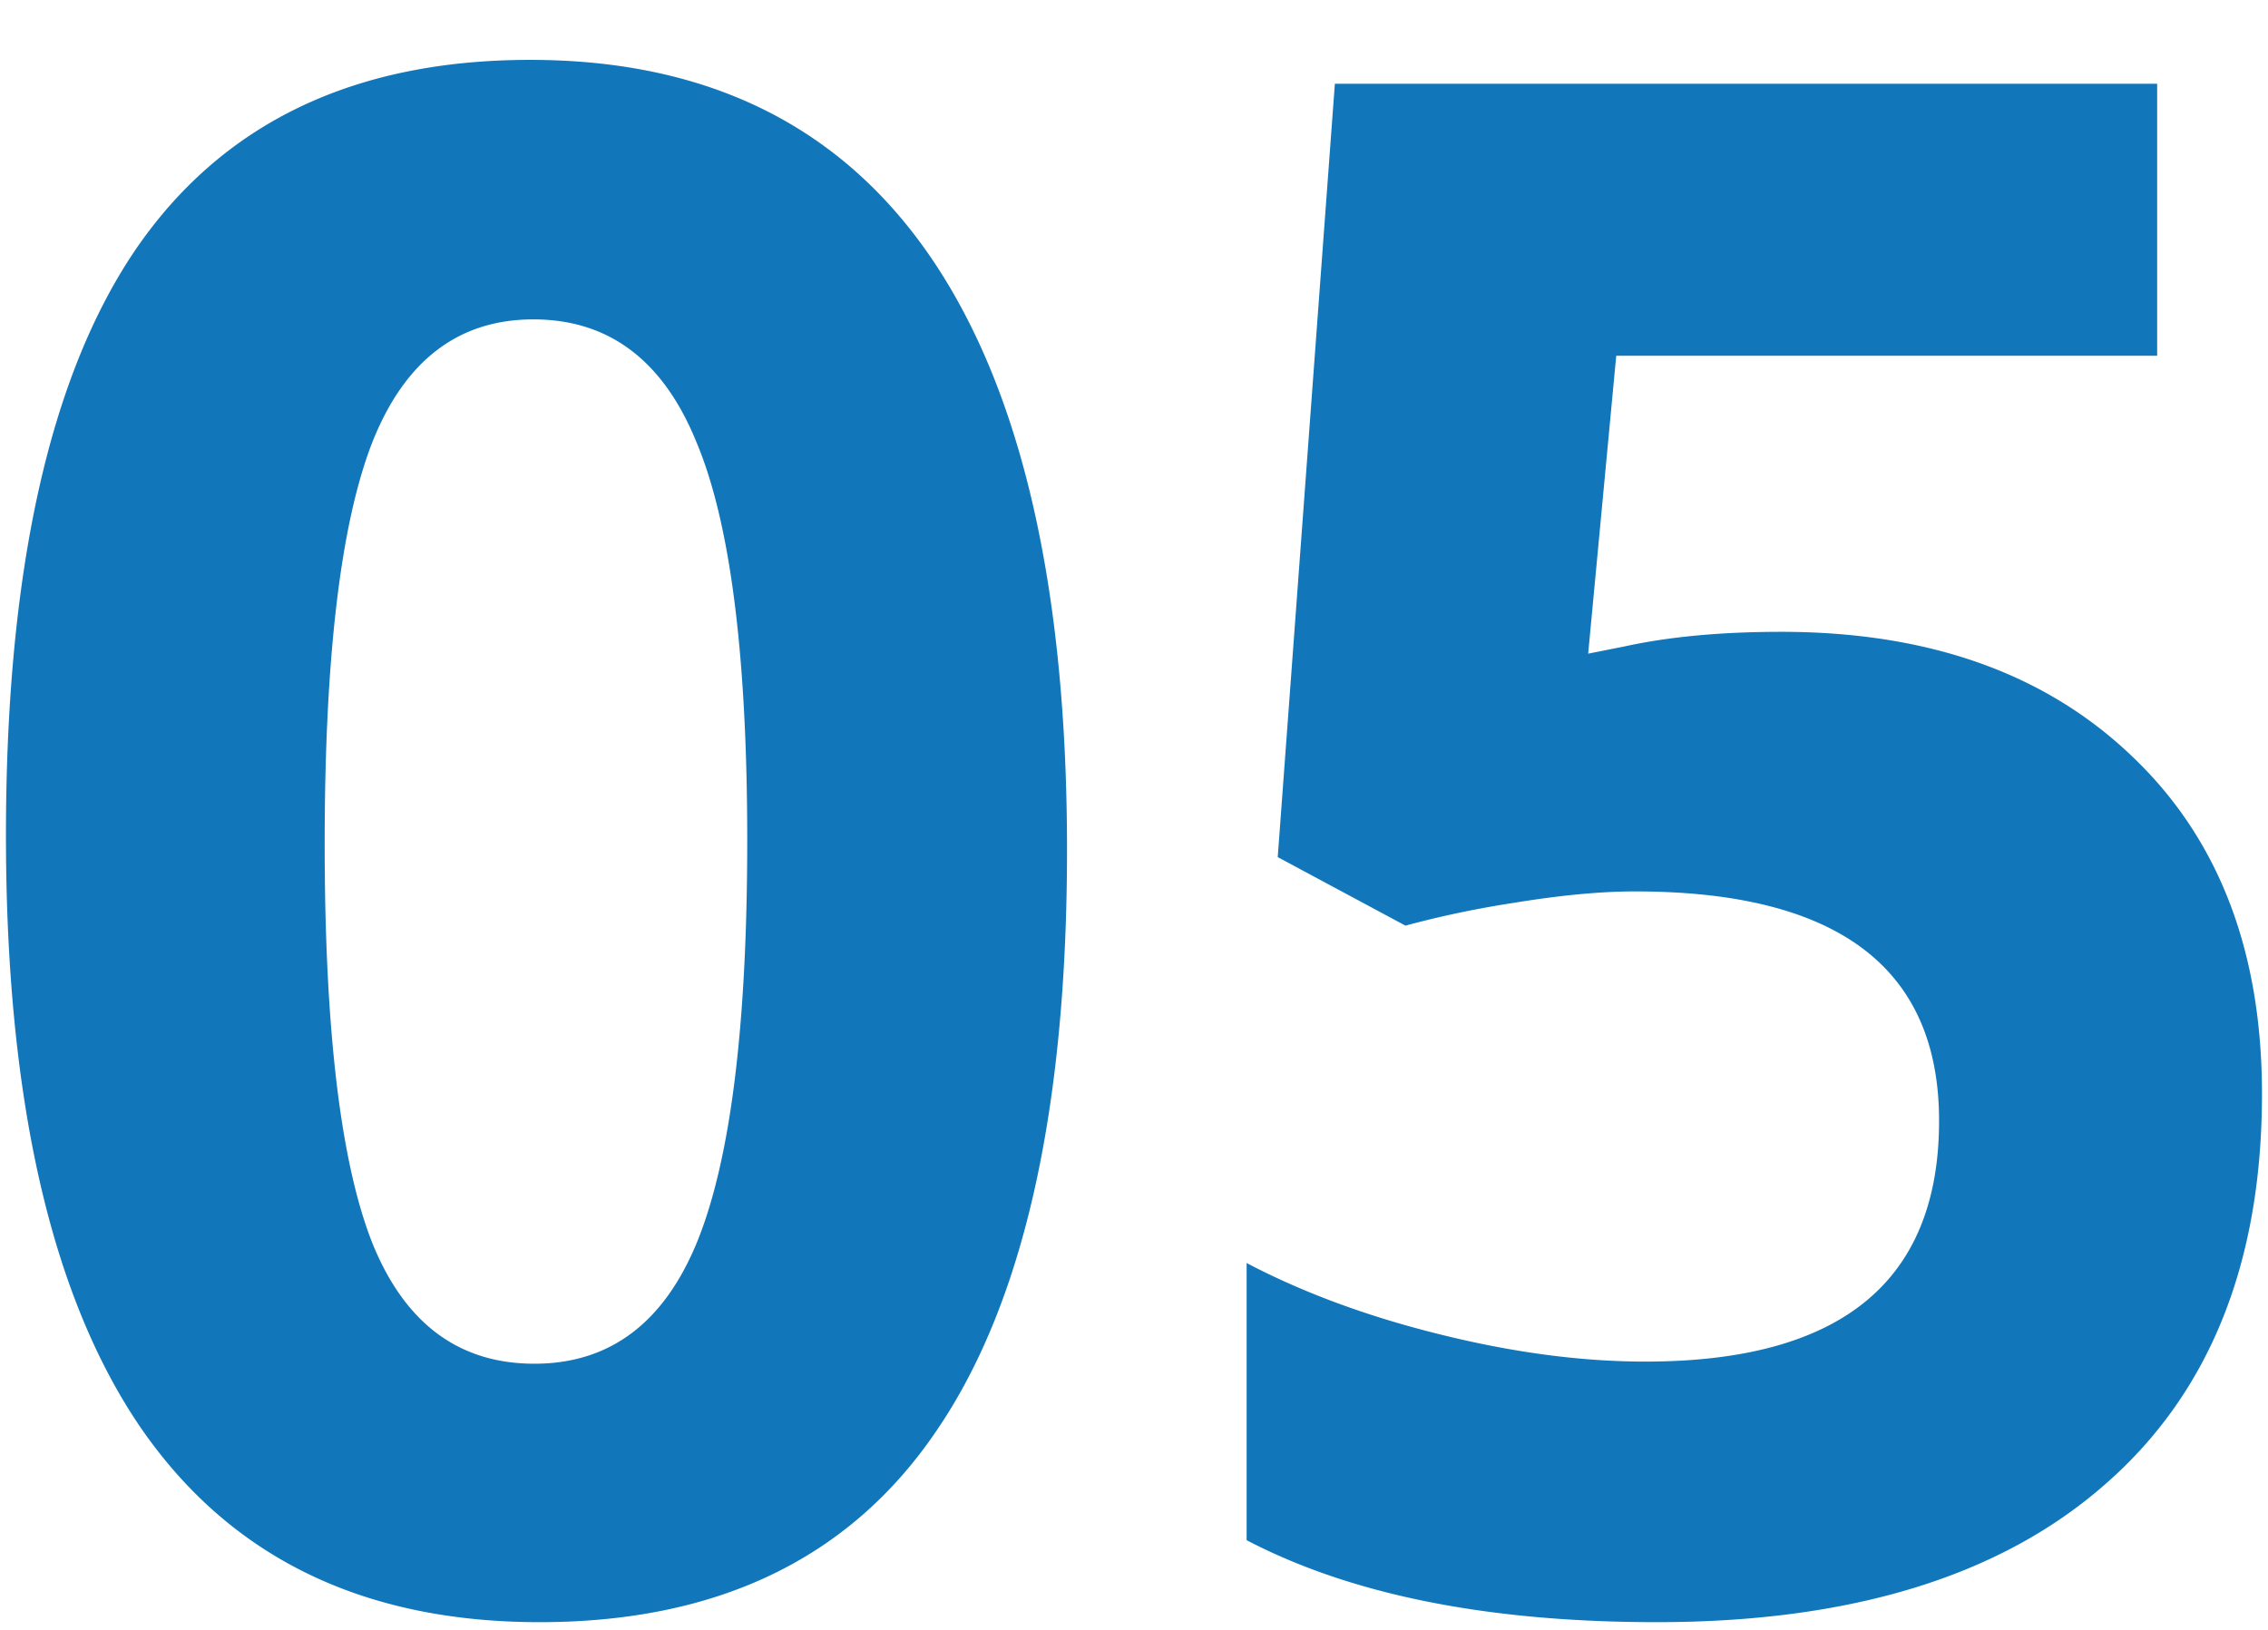
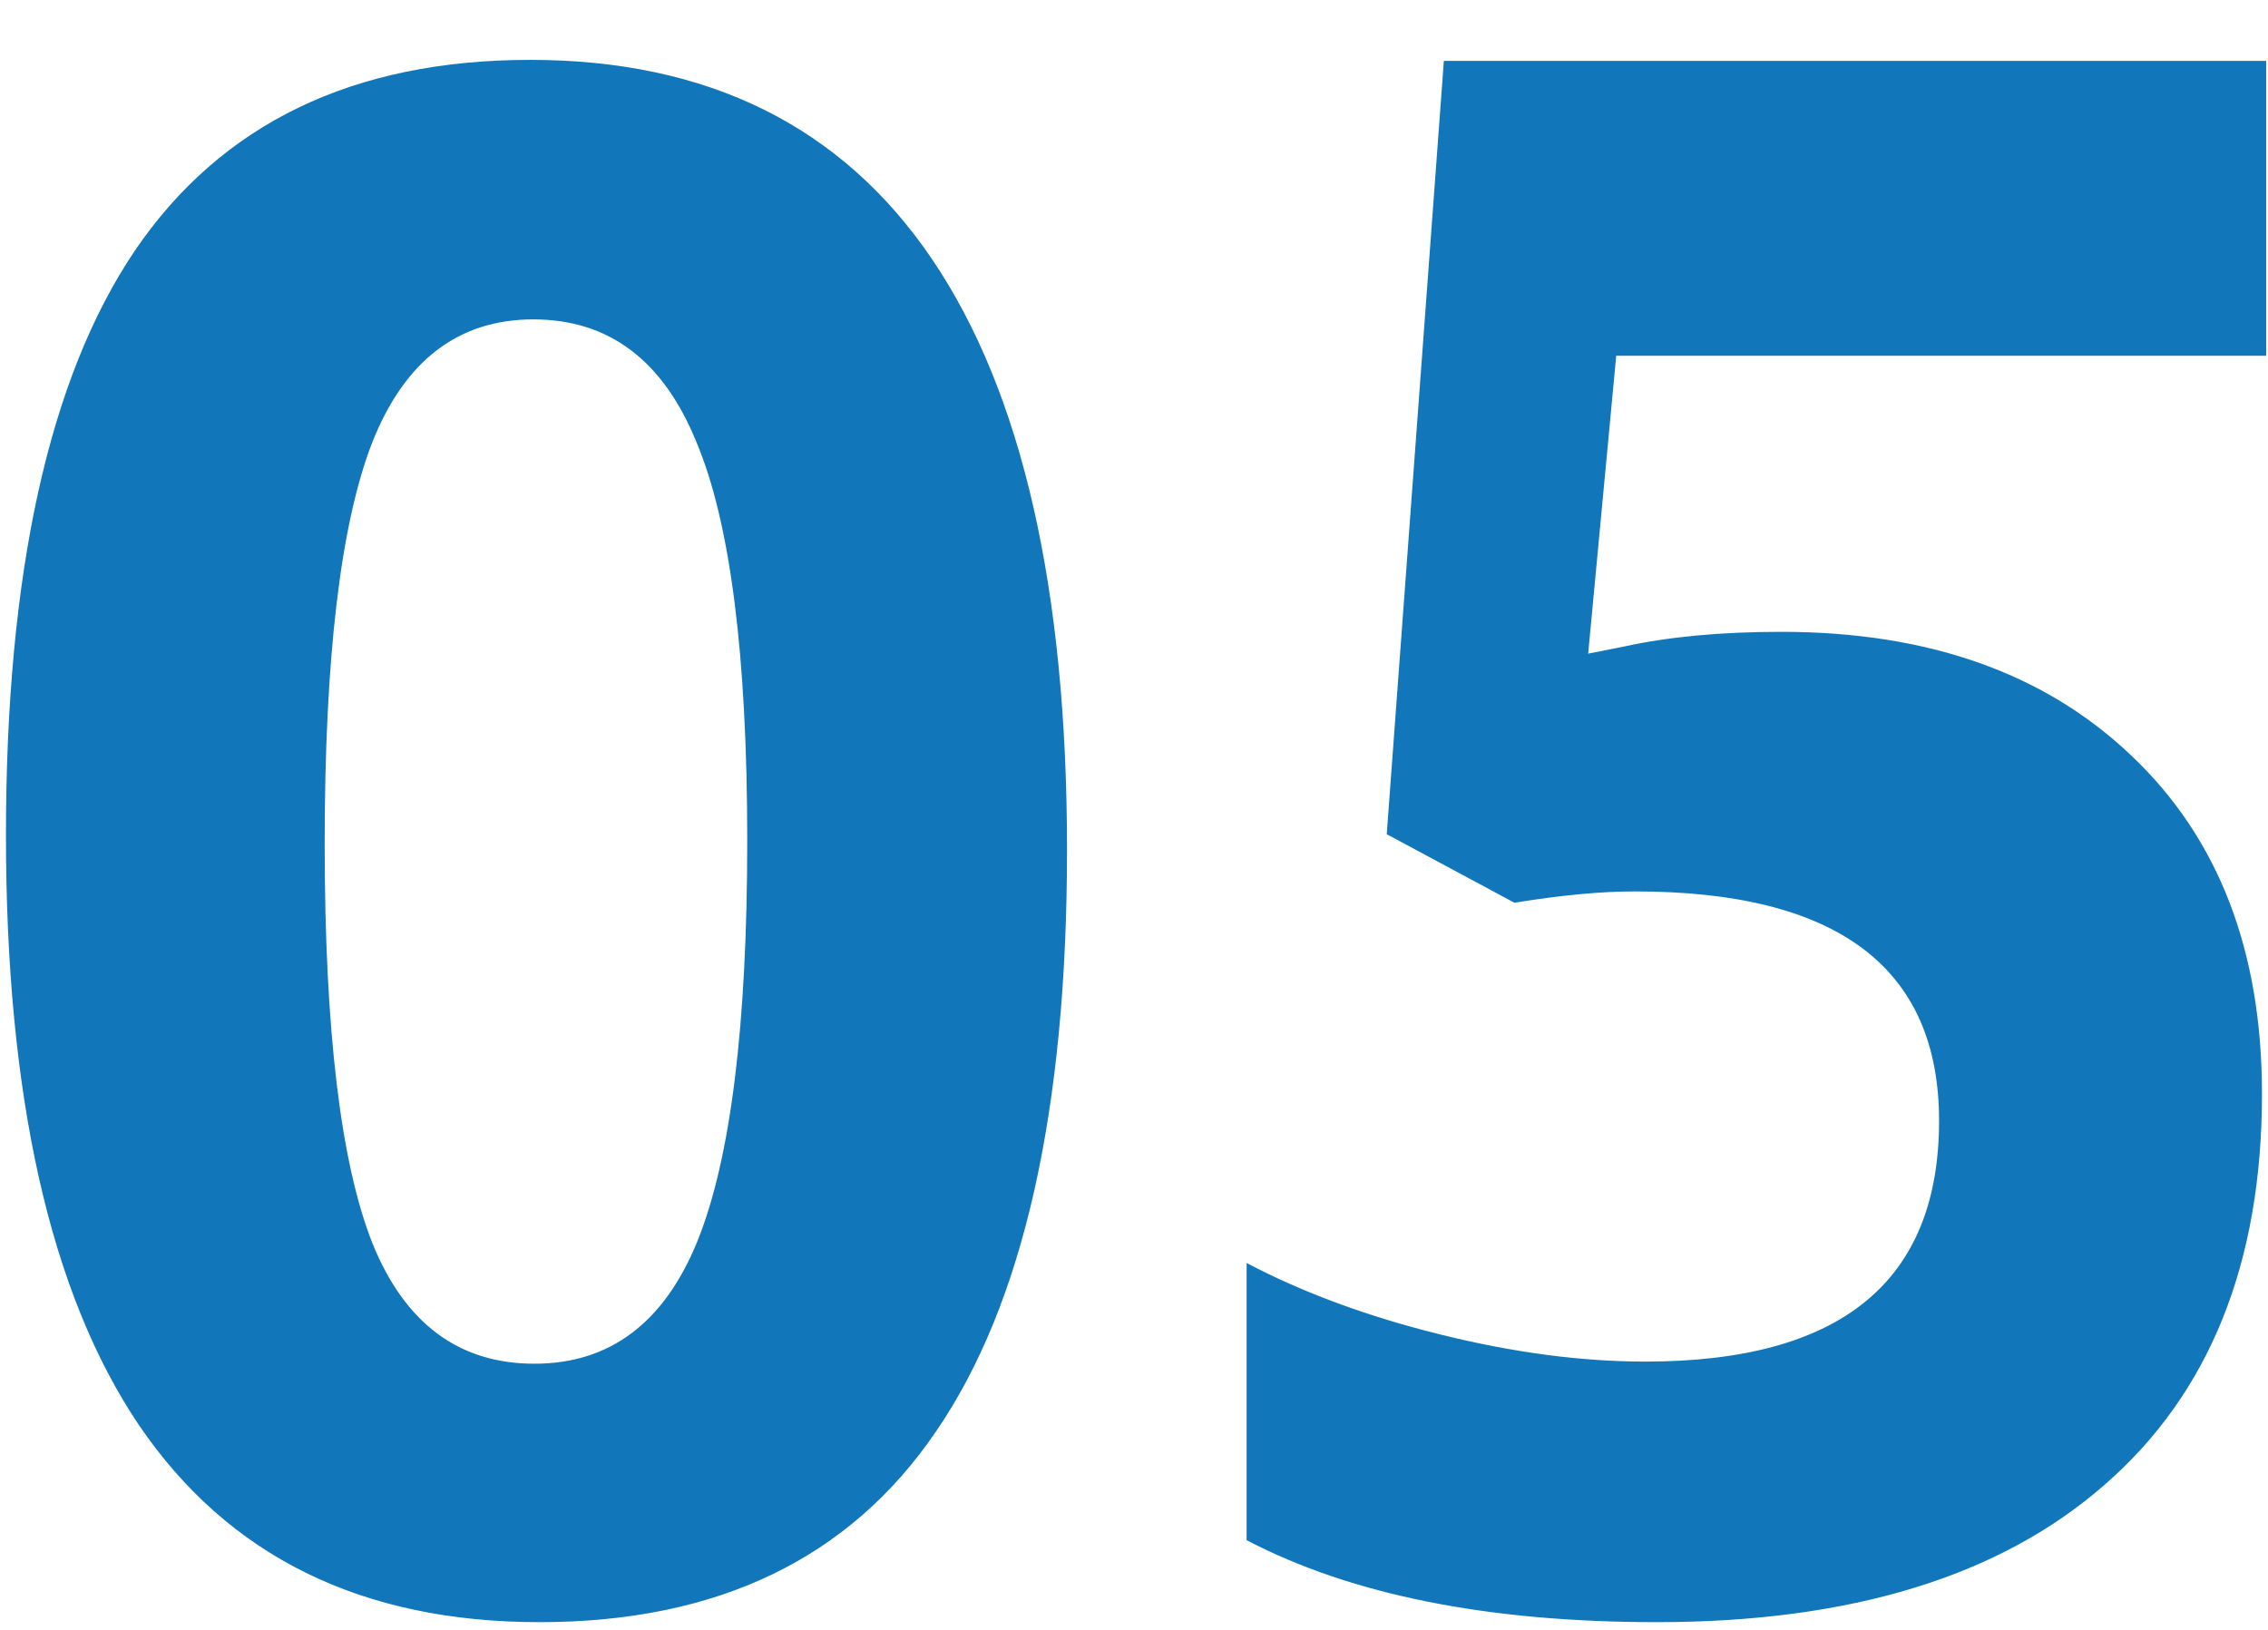
<svg xmlns="http://www.w3.org/2000/svg" width="32" height="23" fill="none">
-   <path d="M.084 11.788c0-3.702.605-6.45 1.816-8.247C3.121 1.744 4.981.845 7.481.845c2.51 0 4.4.938 5.67 2.813 1.269 1.875 1.904 4.653 1.904 8.335 0 3.672-.615 6.406-1.846 8.203-1.22 1.797-3.086 2.695-5.596 2.695-2.51 0-4.394-.928-5.654-2.783-1.25-1.856-1.875-4.629-1.875-8.32zm9.741-5.552c-.469-1.152-1.235-1.729-2.3-1.729-1.054 0-1.811.577-2.27 1.729-.45 1.152-.674 3.042-.674 5.669s.225 4.507.674 5.64c.459 1.132 1.22 1.699 2.285 1.699 1.064 0 1.831-.576 2.3-1.729.469-1.162.703-3.047.703-5.654 0-2.617-.24-4.492-.718-5.625zm20.61-1.216h-7.631l-.396 4.204.513-.102c.625-.137 1.362-.206 2.212-.206 2.07 0 3.716.582 4.936 1.744 1.23 1.162 1.846 2.754 1.846 4.775 0 2.393-.742 4.234-2.226 5.522-1.475 1.29-3.58 1.934-6.314 1.934-2.383 0-4.311-.386-5.786-1.157v-3.911c.8.42 1.714.757 2.74 1.01 1.024.254 1.986.381 2.885.381 2.764 0 4.145-1.133 4.145-3.398 0-2.158-1.43-3.237-4.292-3.237-.478 0-1.044.053-1.699.16a13.96 13.96 0 00-1.538.323l-1.802-.967.806-10.913h11.602V5.02z" fill="#1177BA" />
+   <path d="M.084 11.788c0-3.702.605-6.45 1.816-8.247C3.121 1.744 4.981.845 7.481.845c2.51 0 4.4.938 5.67 2.813 1.269 1.875 1.904 4.653 1.904 8.335 0 3.672-.615 6.406-1.846 8.203-1.22 1.797-3.086 2.695-5.596 2.695-2.51 0-4.394-.928-5.654-2.783-1.25-1.856-1.875-4.629-1.875-8.32zm9.741-5.552c-.469-1.152-1.235-1.729-2.3-1.729-1.054 0-1.811.577-2.27 1.729-.45 1.152-.674 3.042-.674 5.669s.225 4.507.674 5.64c.459 1.132 1.22 1.699 2.285 1.699 1.064 0 1.831-.576 2.3-1.729.469-1.162.703-3.047.703-5.654 0-2.617-.24-4.492-.718-5.625zm20.61-1.216h-7.631l-.396 4.204.513-.102c.625-.137 1.362-.206 2.212-.206 2.07 0 3.716.582 4.936 1.744 1.23 1.162 1.846 2.754 1.846 4.775 0 2.393-.742 4.234-2.226 5.522-1.475 1.29-3.58 1.934-6.314 1.934-2.383 0-4.311-.386-5.786-1.157v-3.911c.8.42 1.714.757 2.74 1.01 1.024.254 1.986.381 2.885.381 2.764 0 4.145-1.133 4.145-3.398 0-2.158-1.43-3.237-4.292-3.237-.478 0-1.044.053-1.699.16l-1.802-.967.806-10.913h11.602V5.02z" fill="#1177BA" />
</svg>